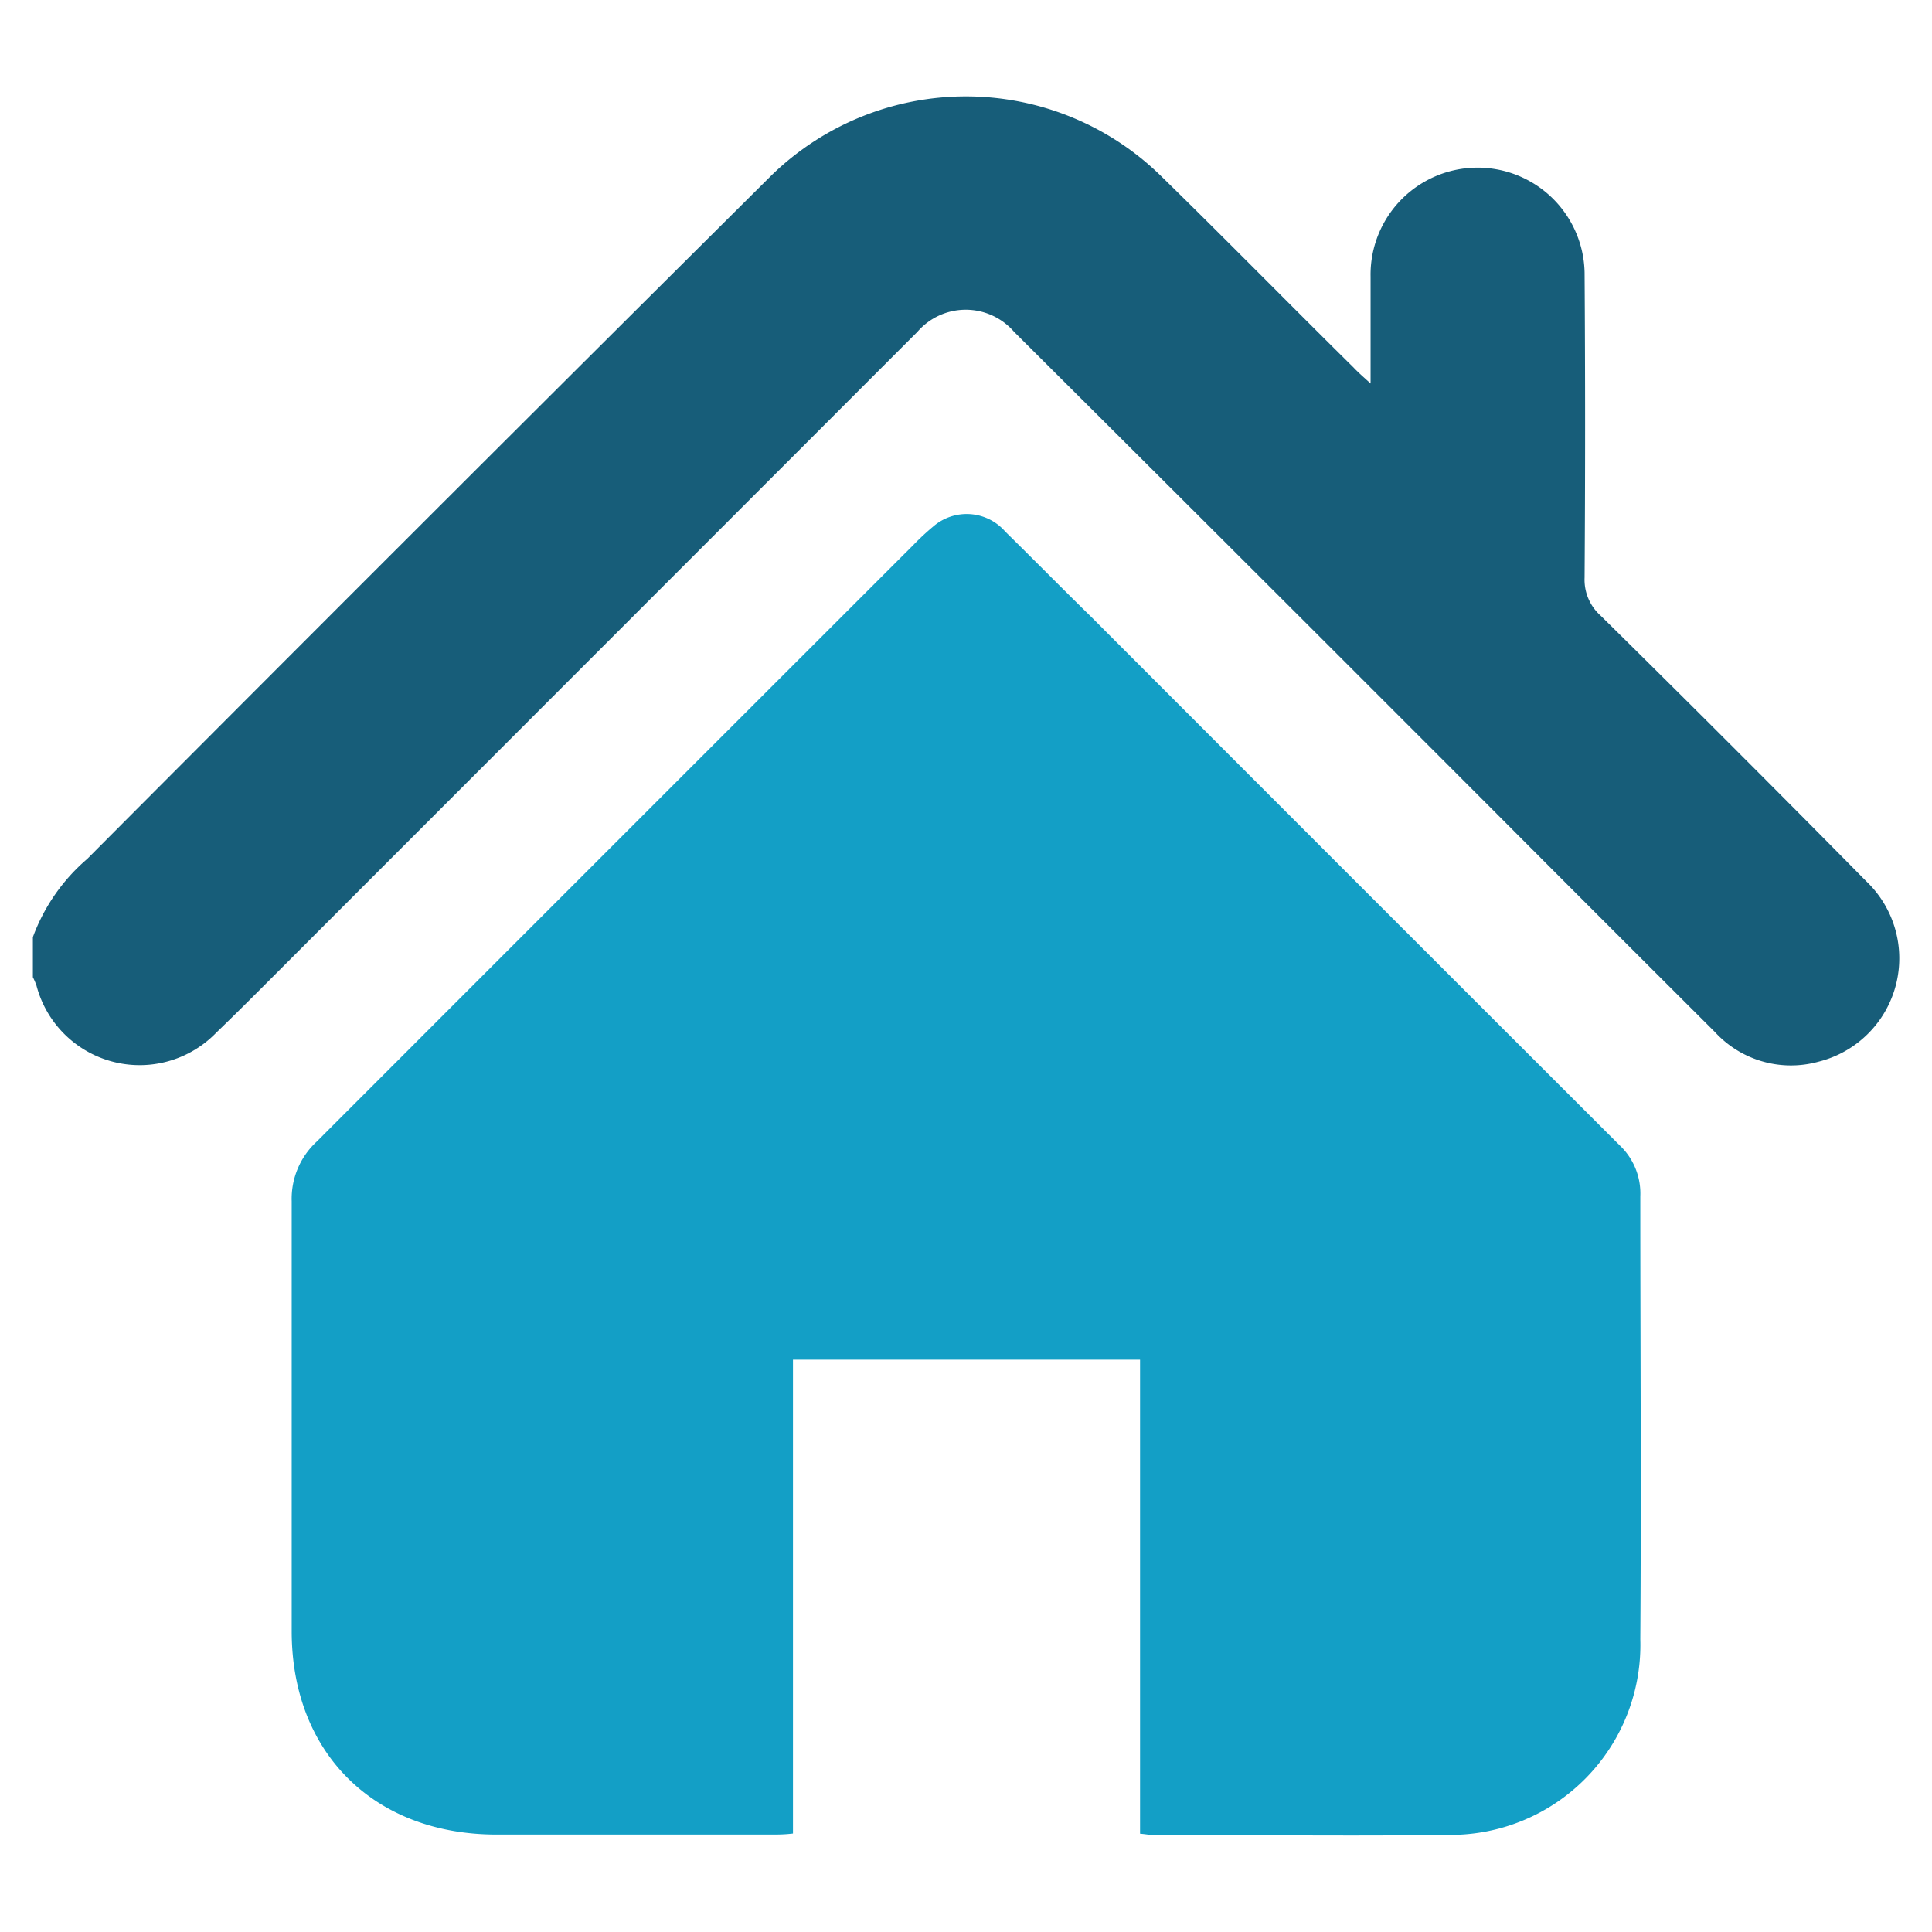
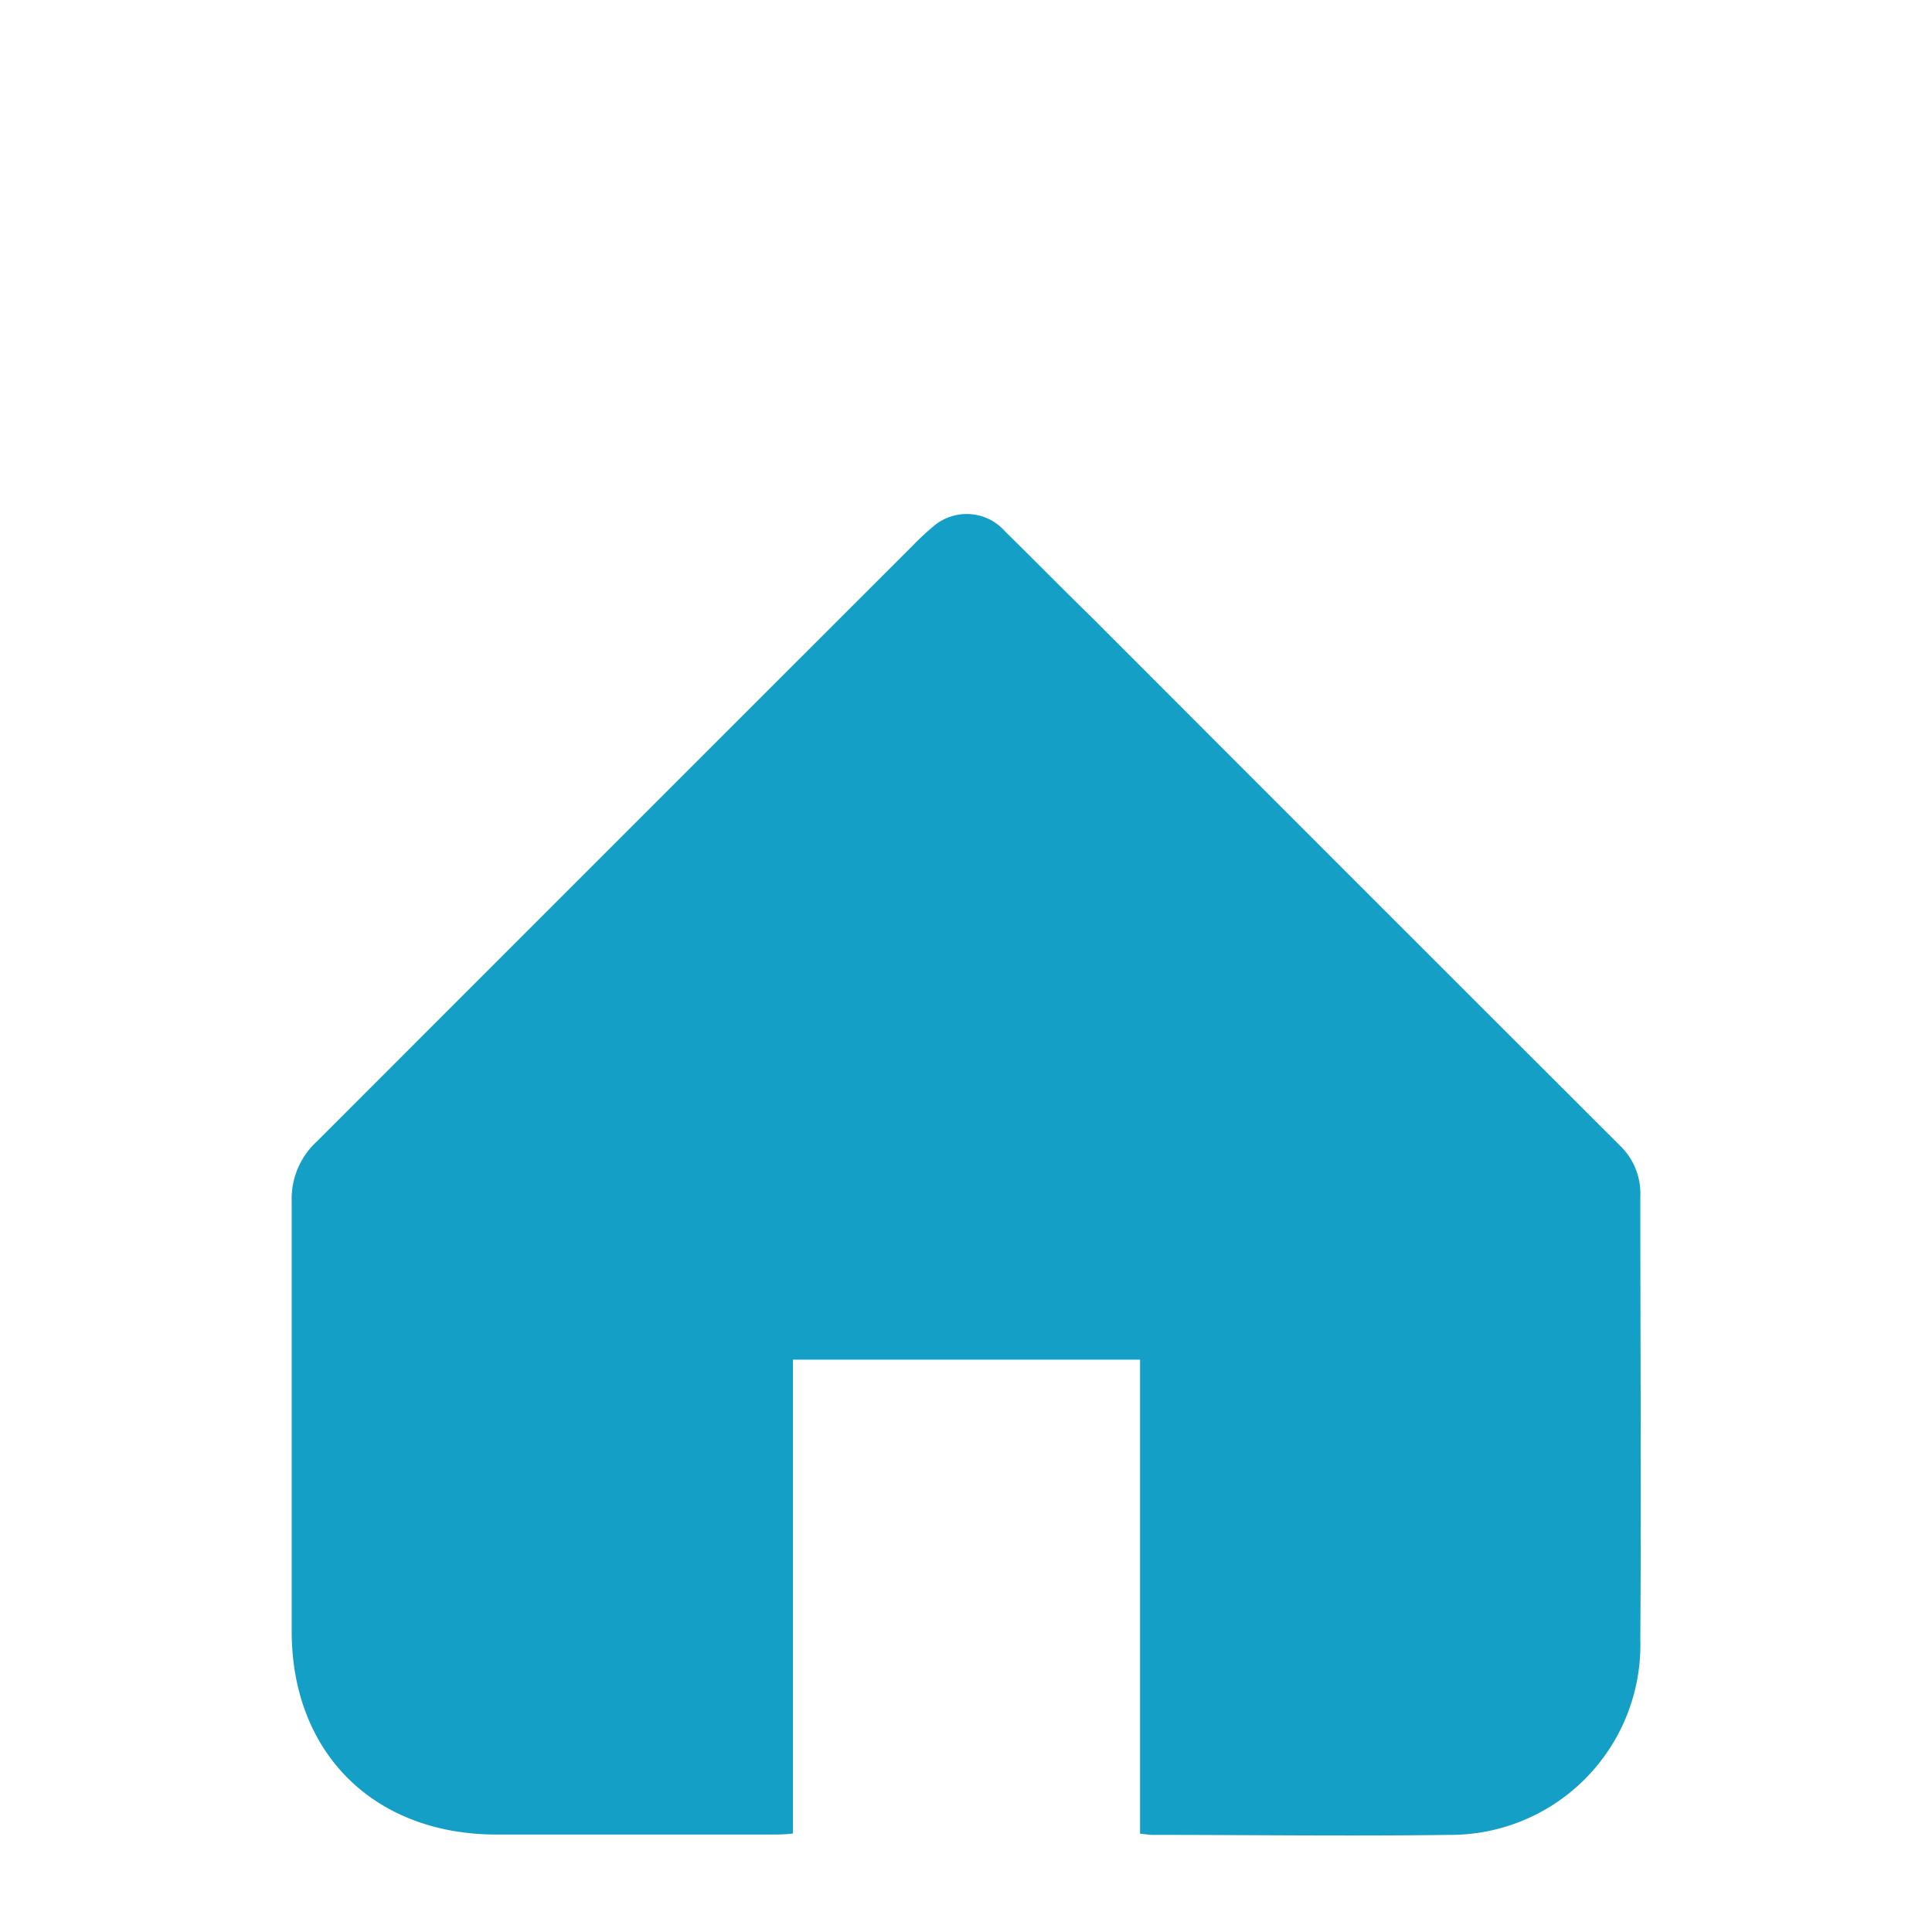
<svg xmlns="http://www.w3.org/2000/svg" aria-hidden="true" id="b9f0f1ed-7153-4449-a3a2-56454e3a8e33" data-name="Economie" viewBox="0 0 113.39 113.39">
  <g id="b43559ed-f51f-484f-b3e0-3802e9cc70f1" data-name="habitat">
    <path d="M67.61,107.69c5.81,0,11.63.08,17.43,0A11.15,11.15,0,0,0,96.27,96.21c.06-8.66,0-17.33,0-26a3.89,3.89,0,0,0-1.22-3q-15.52-15.5-31-31C62.37,34.57,60.7,32.87,59,31.2a3,3,0,0,0-4.24-.29A15,15,0,0,0,53.59,32q-17.51,17.5-35,35a4.56,4.56,0,0,0-1.47,3.5c0,8.42,0,16.83,0,25.24,0,7.13,4.82,11.92,12,11.93,5.38,0,10.76,0,16.15,0,.38,0,.76,0,1.27-.06V79.8H66.91v27.82C67.26,107.65,67.44,107.69,67.61,107.69Z" fill="#139fc6" />
-     <path d="M106.73,62.31a6.25,6.25,0,0,0,2.79-10.6q-7.74-7.85-15.58-15.58A2.82,2.82,0,0,1,93,33.9Q93.06,25,93,16a6.28,6.28,0,1,0-12.56.24v6.27c-.46-.42-.75-.67-1-.94C75.66,17.84,71.9,14,68.09,10.28a16.37,16.37,0,0,0-22.8,0q-20.12,20-40.17,40.13A11.06,11.06,0,0,0,1.93,55v2.35a4.25,4.25,0,0,1,.21.49A6.26,6.26,0,0,0,12.7,60.6c.82-.79,1.63-1.59,2.44-2.4l38.7-38.72a3.75,3.75,0,0,1,5.68,0Q73.59,33.49,87.64,47.56q6.49,6.51,13,13A6.06,6.06,0,0,0,106.73,62.31Z" fill="#175d79" />
  </g>
</svg>